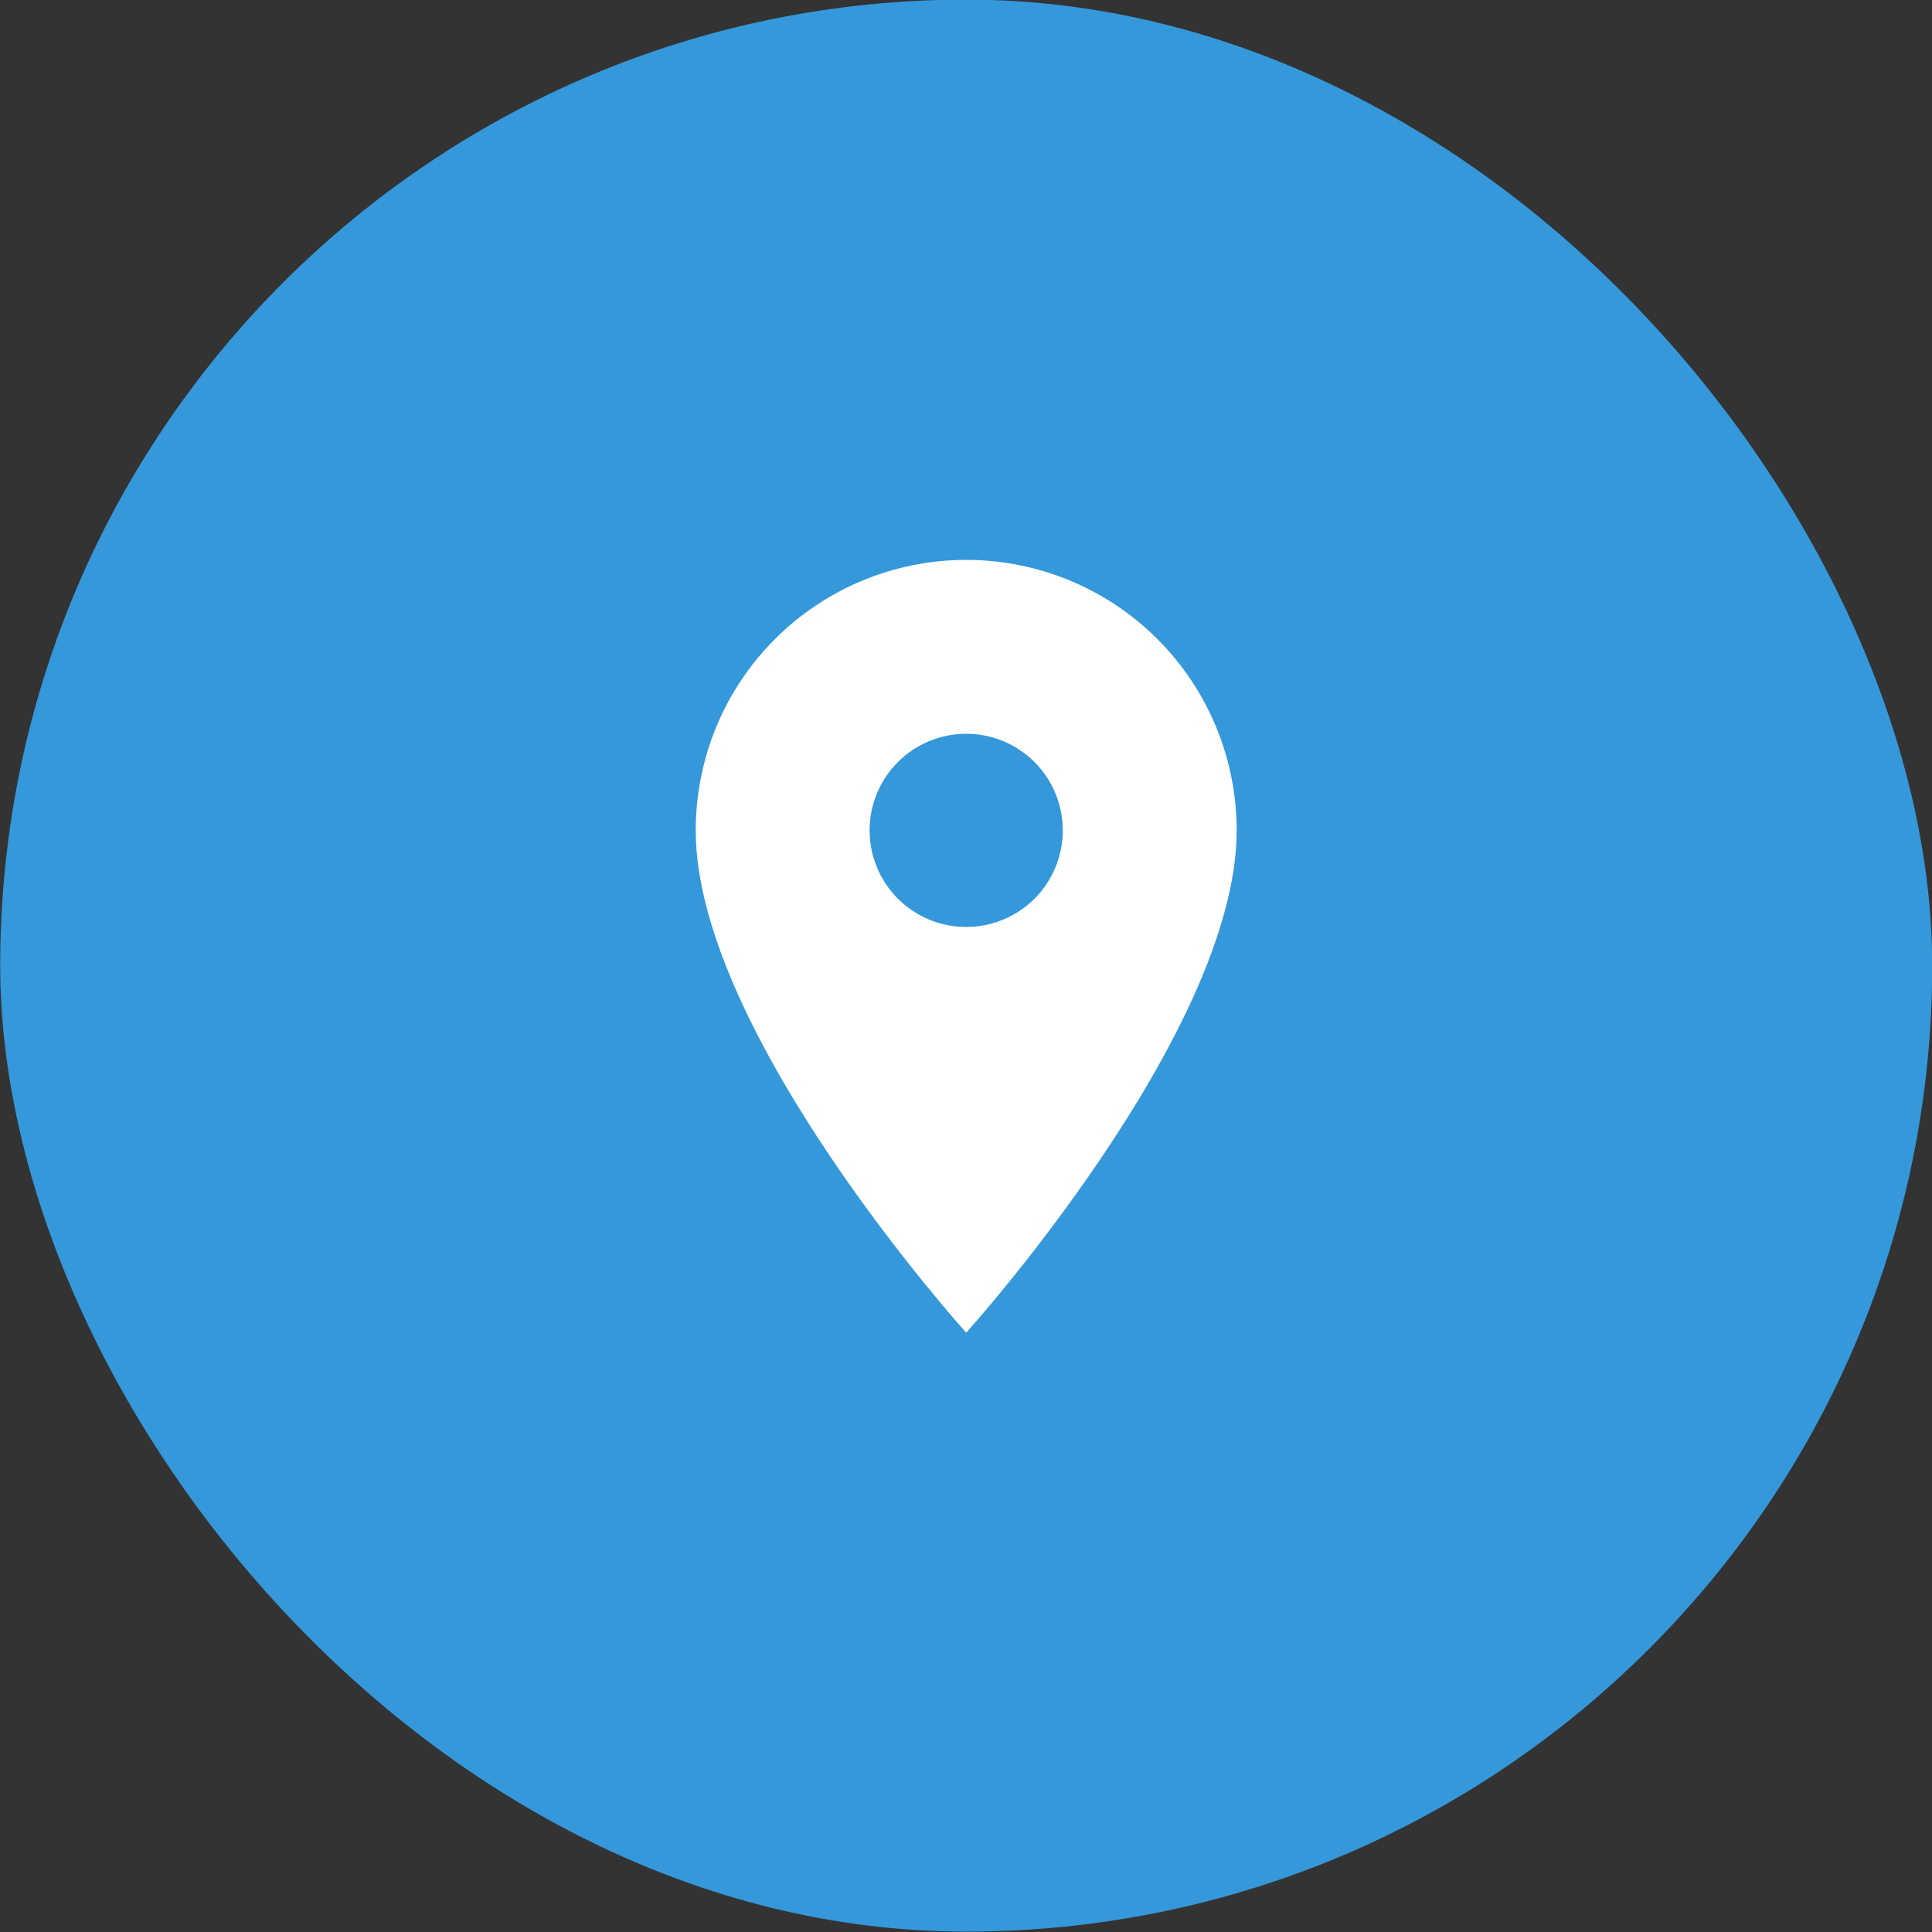
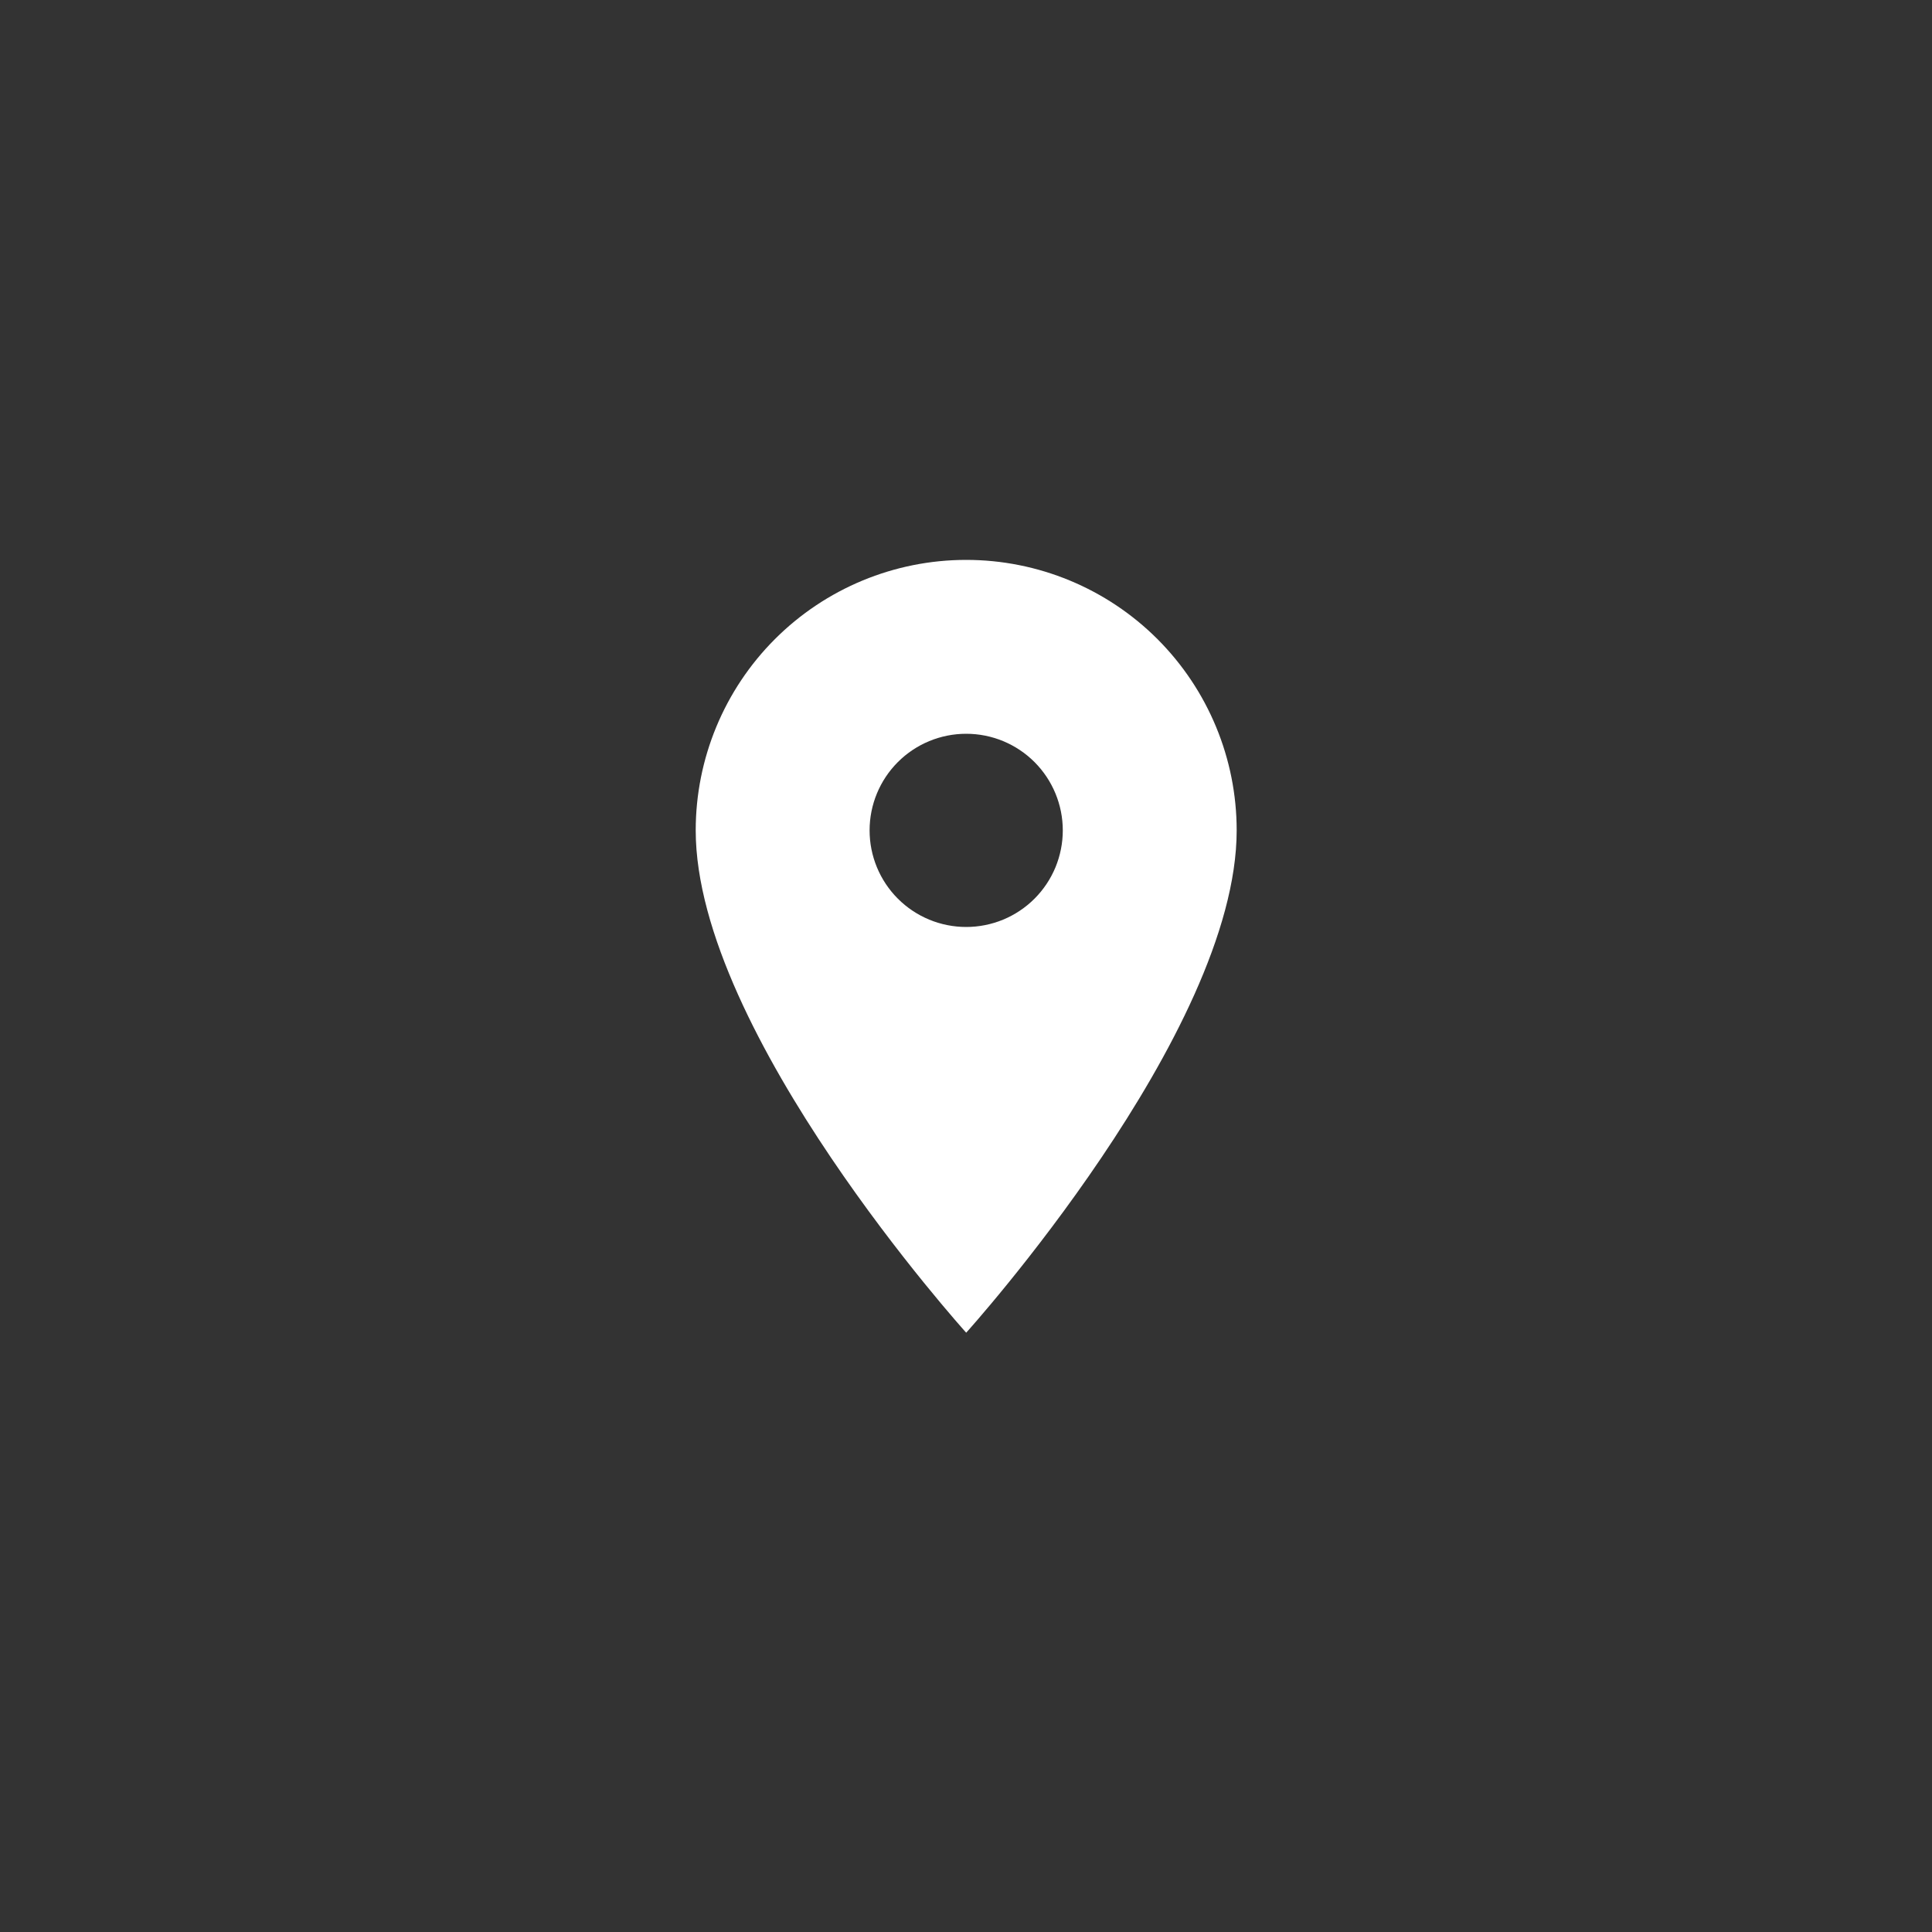
<svg xmlns="http://www.w3.org/2000/svg" width="50" height="50" viewBox="0 0 50 50" fill="none">
  <rect x="0" y="0" width="50" height="50" fill="#333333" stroke="none" />
-   <rect x="0.005" y="-0.01" width="50" height="50" rx="25" fill="#3498DB" />
  <path d="M25.005 23.99C24.342 23.99 23.706 23.727 23.237 23.258C22.768 22.789 22.505 22.153 22.505 21.49C22.505 20.827 22.768 20.191 23.237 19.722C23.706 19.253 24.342 18.99 25.005 18.99C25.668 18.99 26.304 19.253 26.773 19.722C27.241 20.191 27.505 20.827 27.505 21.49C27.505 21.818 27.44 22.143 27.315 22.447C27.189 22.75 27.005 23.026 26.773 23.258C26.541 23.49 26.265 23.674 25.962 23.8C25.658 23.925 25.333 23.99 25.005 23.99ZM25.005 14.49C23.148 14.49 21.368 15.227 20.055 16.54C18.742 17.853 18.005 19.634 18.005 21.49C18.005 26.74 25.005 34.49 25.005 34.49C25.005 34.49 32.005 26.74 32.005 21.49C32.005 19.634 31.267 17.853 29.955 16.54C28.642 15.227 26.861 14.49 25.005 14.49Z" fill="white" />
</svg>